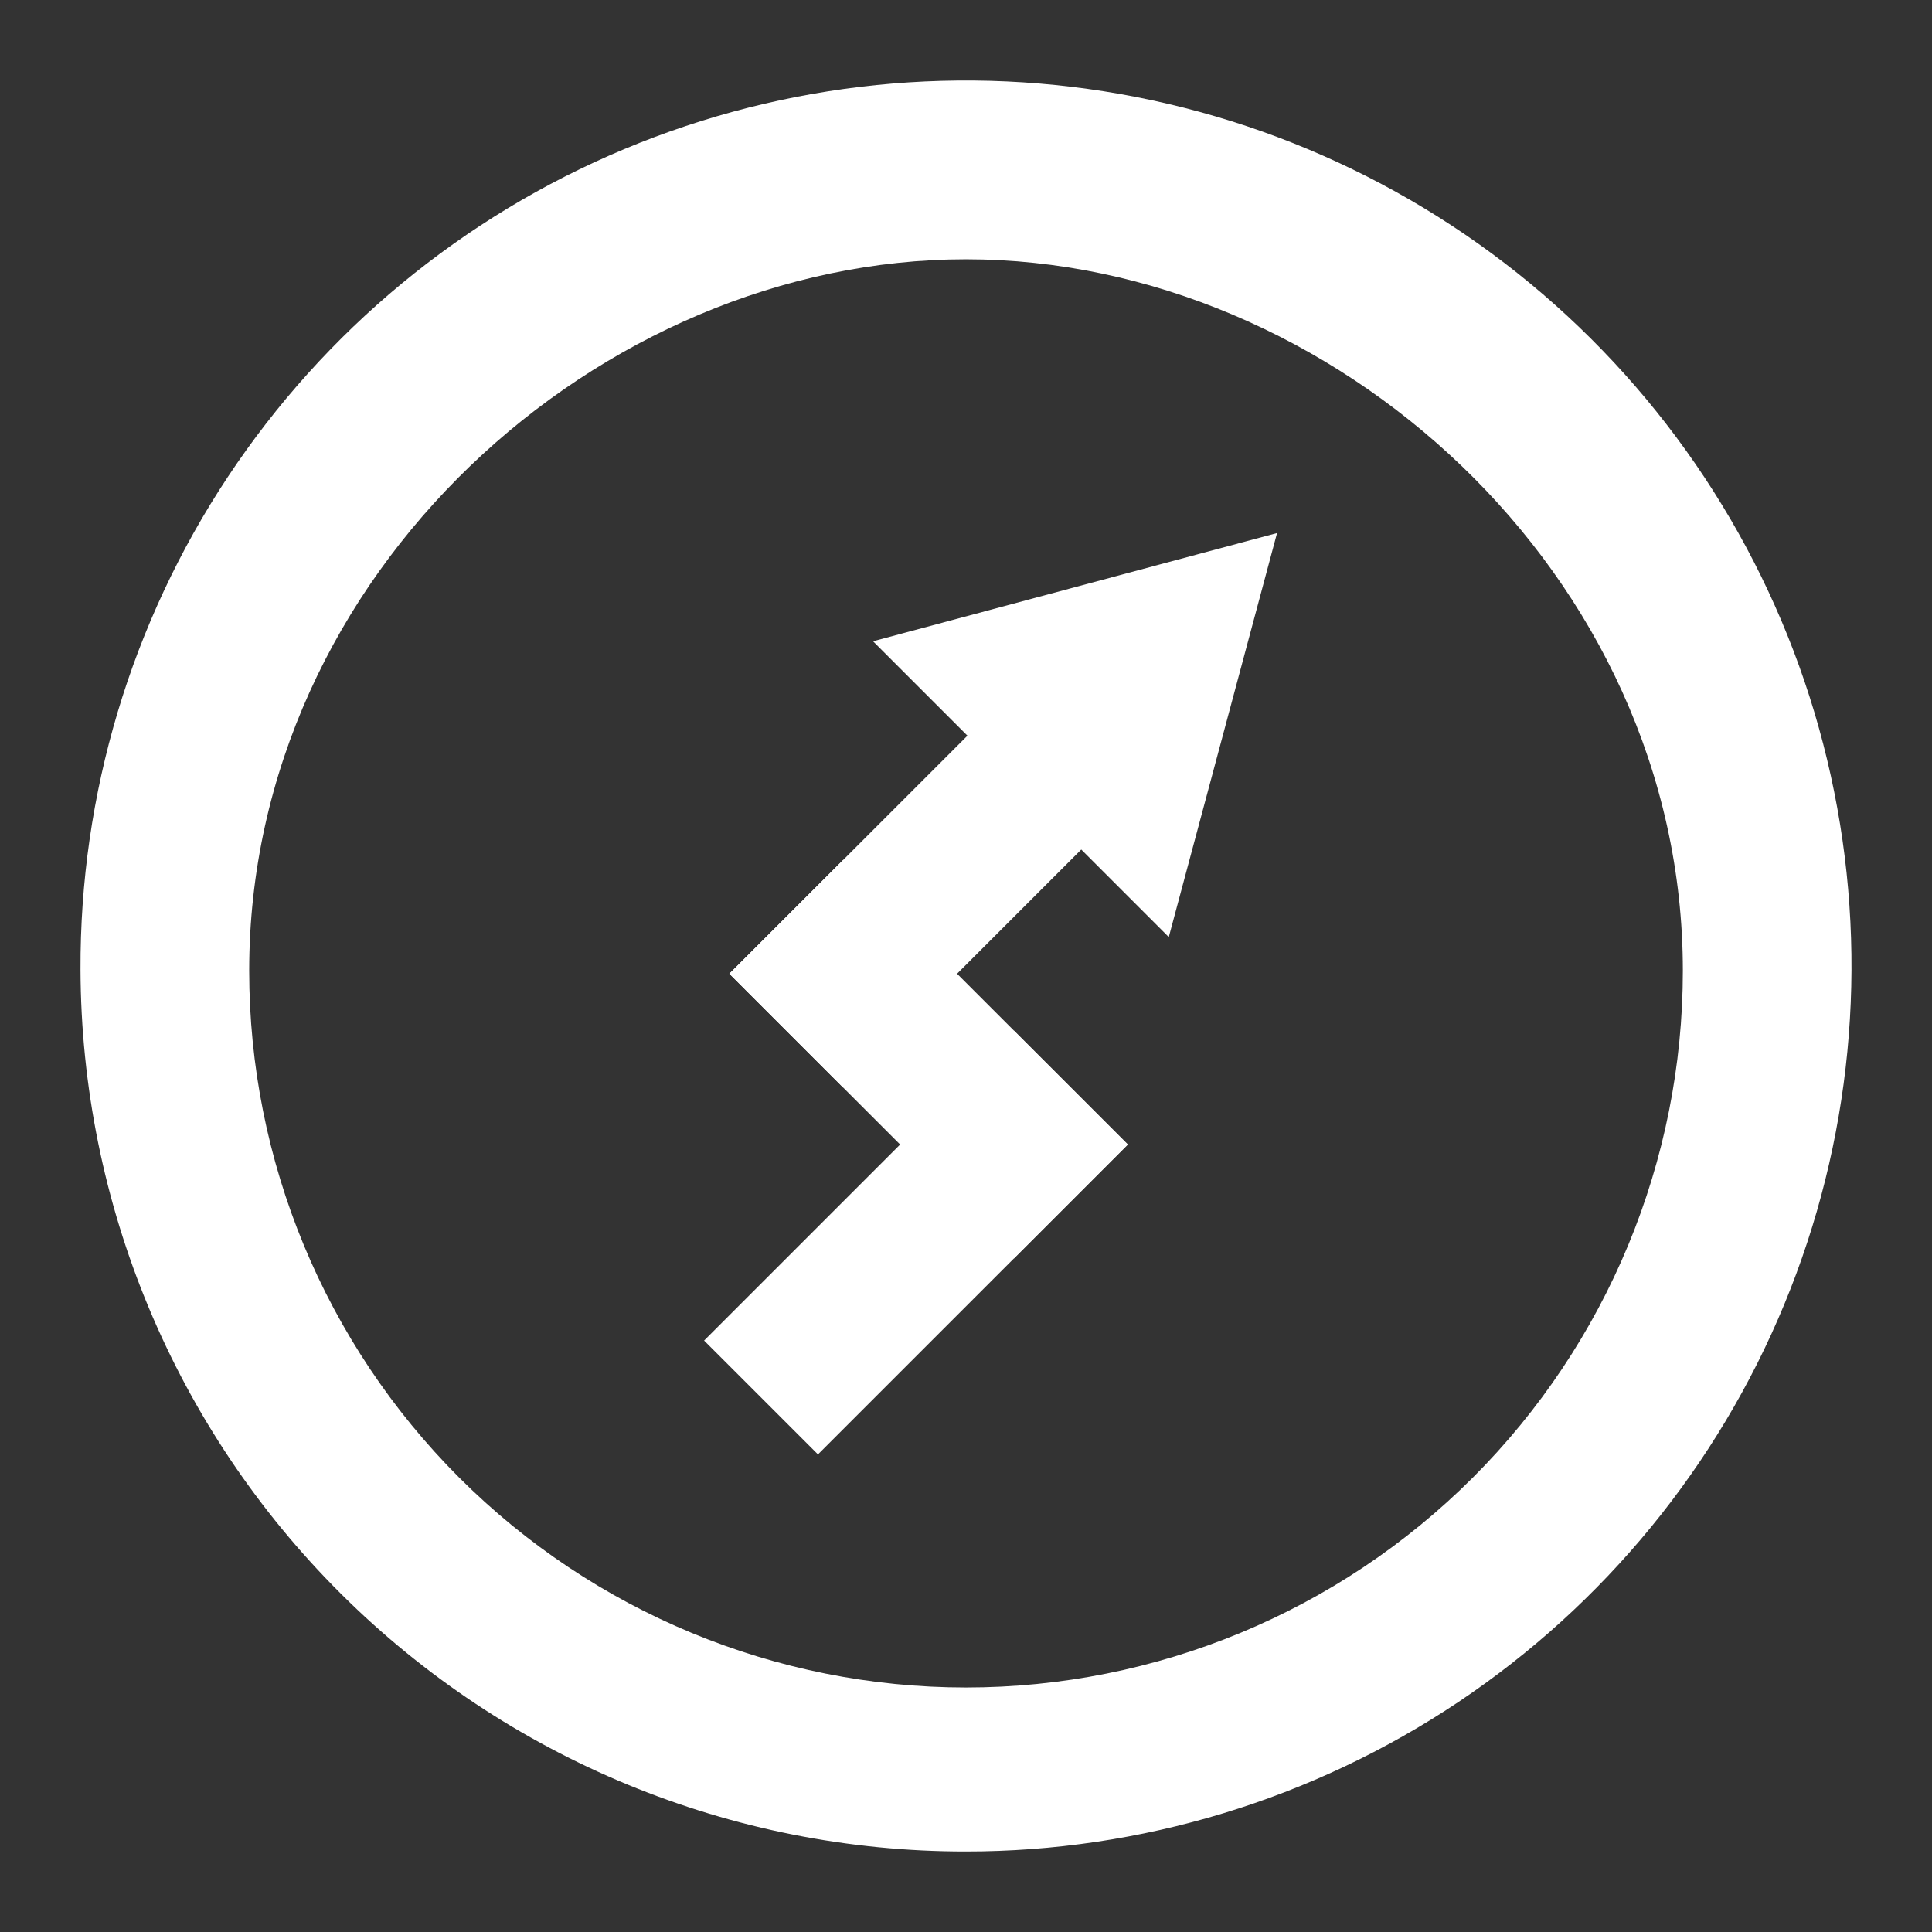
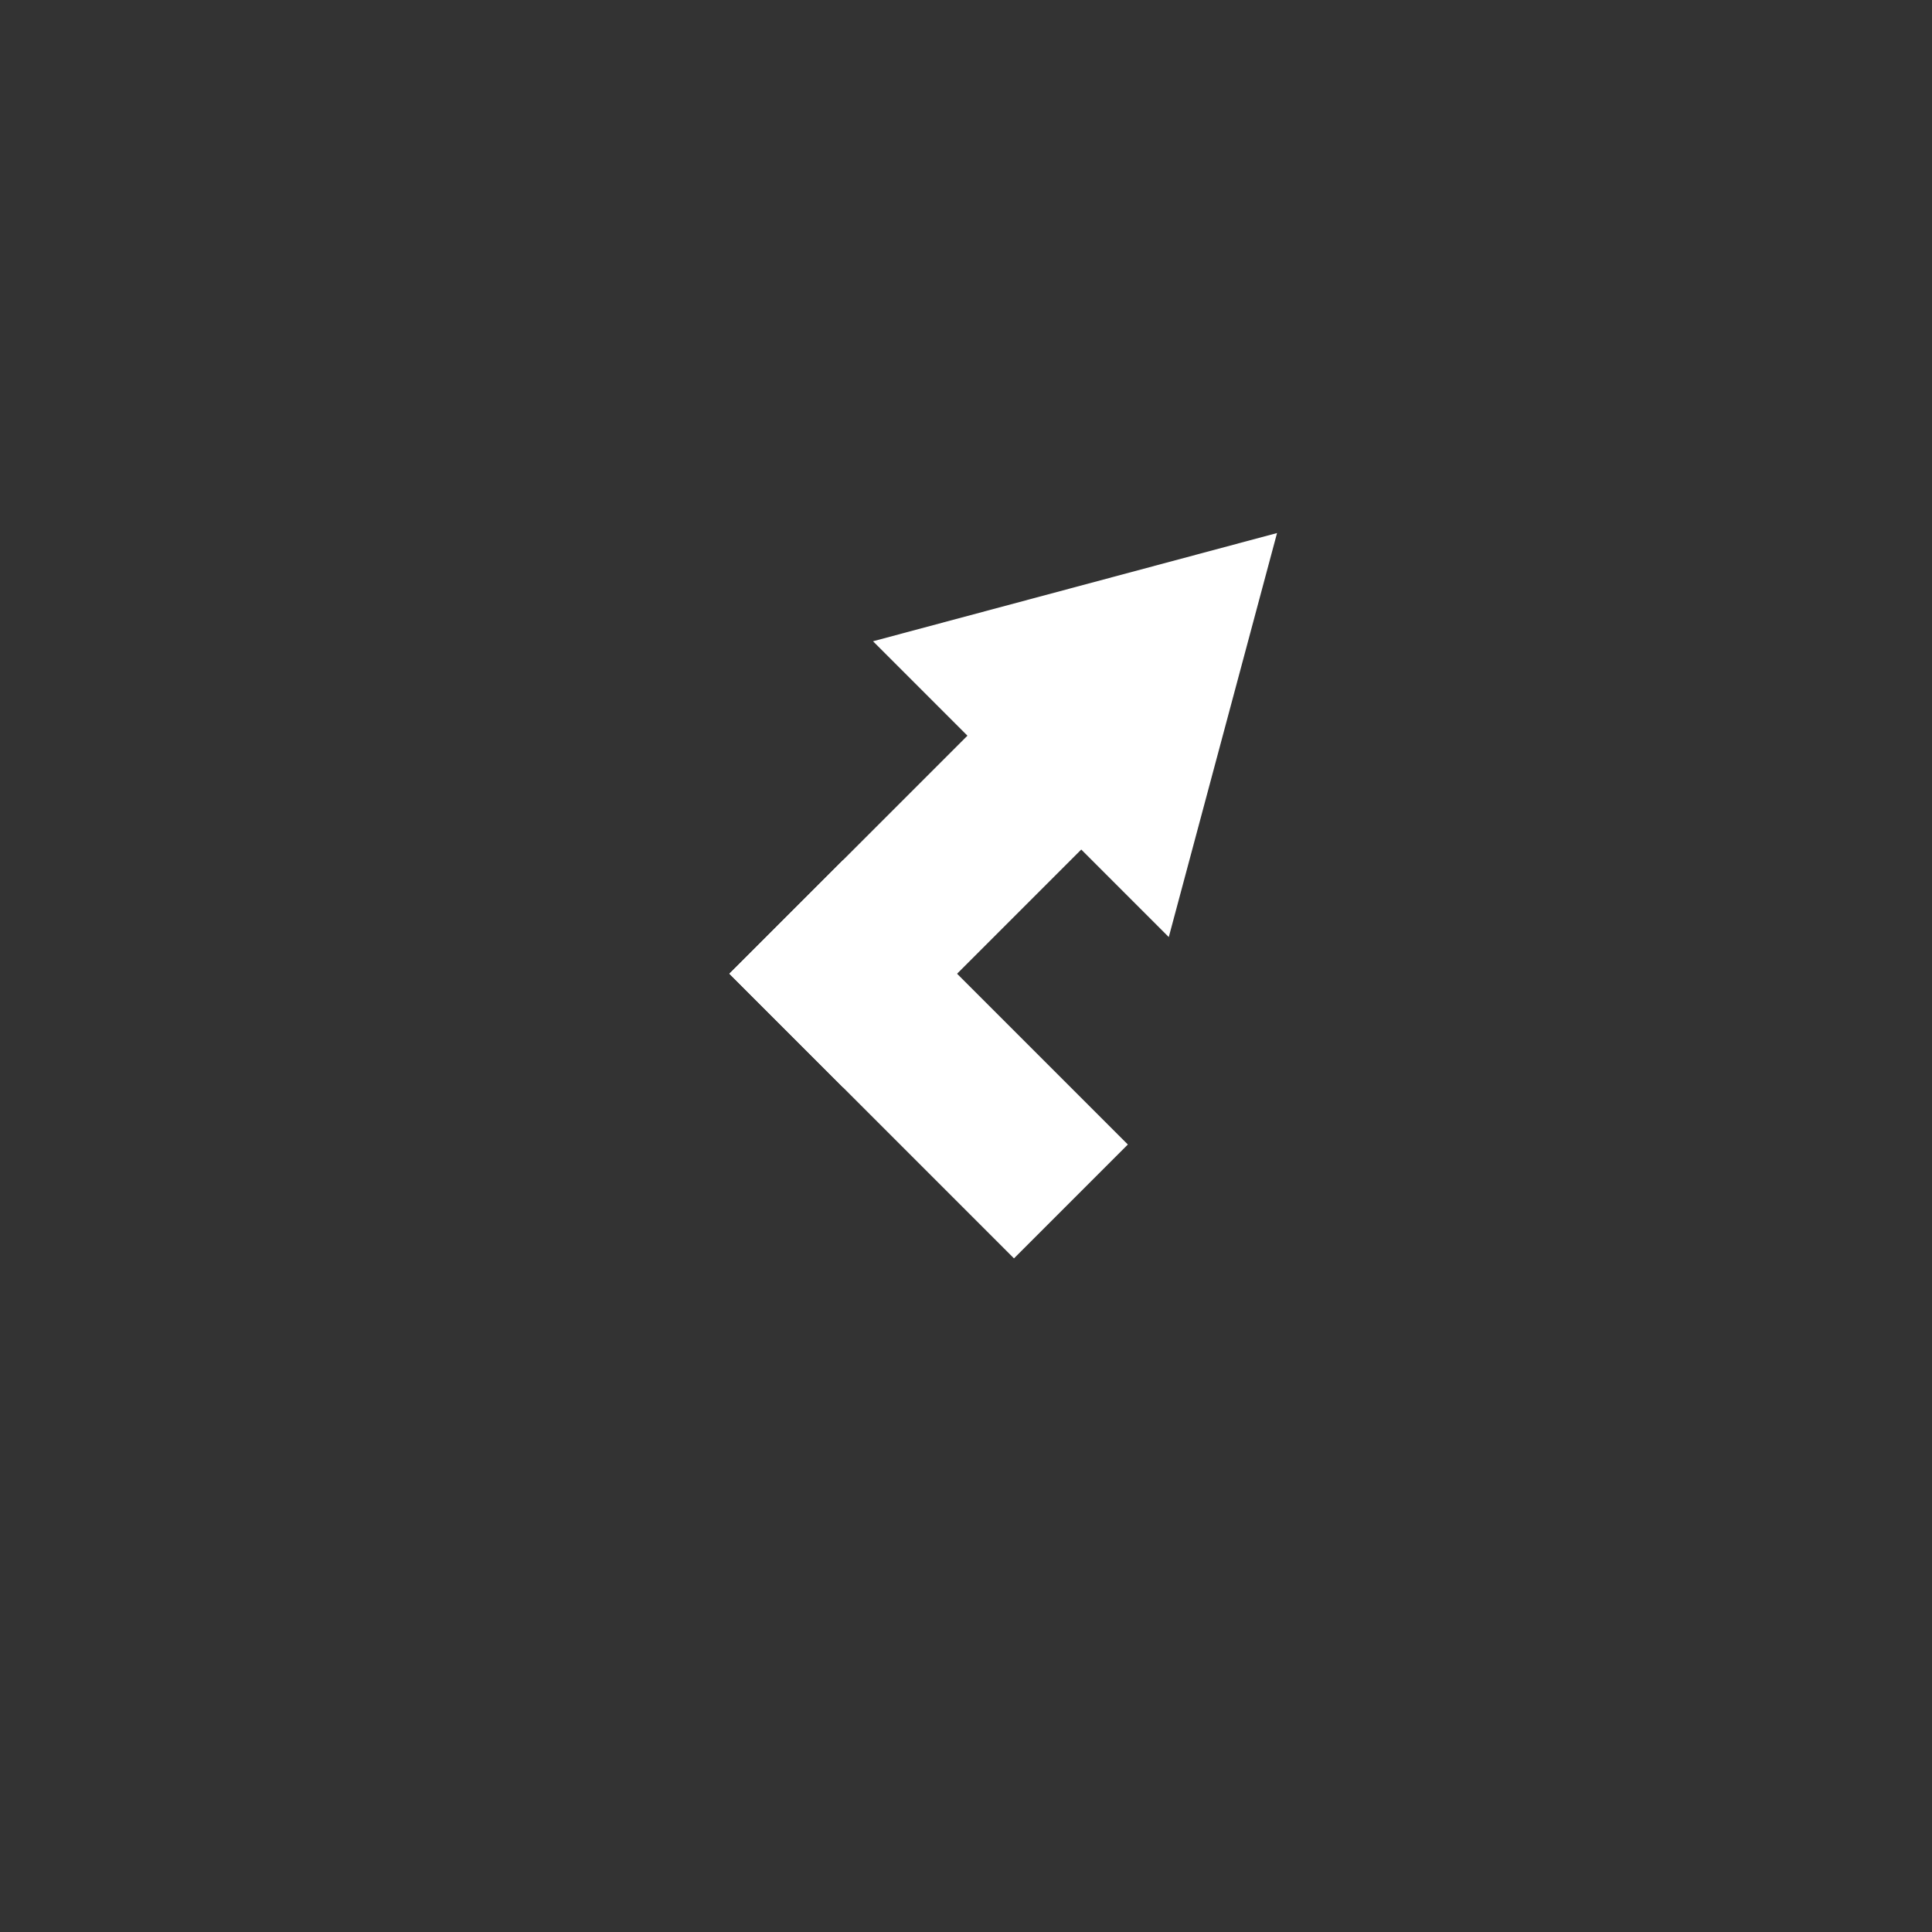
<svg xmlns="http://www.w3.org/2000/svg" width="48" height="48" viewBox="0 0 48 48" fill="none">
  <rect x="0" y="0" width="48" height="48" fill="#333333" stroke="none" />
-   <path fill-rule="evenodd" clip-rule="evenodd" d="M24 46C28.355 46 32.613 44.707 36.233 42.286C39.852 39.864 42.672 36.422 44.334 32.397C45.997 28.372 46.427 23.943 45.57 19.673C44.714 15.403 42.609 11.483 39.523 8.41C36.437 5.337 32.508 3.249 28.234 2.411C23.96 1.573 19.534 2.022 15.516 3.702C11.497 5.381 8.068 8.216 5.662 11.846C3.256 15.476 1.982 19.739 2 24.094C2.019 29.915 4.346 35.49 8.47 39.596C12.595 43.703 18.18 46.006 24 46ZM24 6.442C33.094 6.442 41.81 14.247 41.81 24.115C41.81 28.839 39.933 33.369 36.593 36.709C33.254 40.048 28.724 41.925 24 41.925C19.277 41.925 14.747 40.048 11.407 36.709C8.067 33.369 6.191 28.839 6.191 24.115C6.191 14.247 14.896 6.442 24 6.442Z" fill="white" />
-   <path d="M17.493 33.306L25.192 25.607L28.021 28.435L20.322 36.134L17.493 33.306Z" fill="white" />
  <path d="M18.121 24.192L20.95 21.364L28.021 28.435L25.192 31.264L18.121 24.192Z" fill="white" />
  <path d="M18.121 24.192L25.188 17.126L28.016 19.954L20.95 27.021L18.121 24.192Z" fill="white" />
  <path d="M31.728 13.243L29.038 23.281L21.69 15.932L31.728 13.243Z" fill="white" />
</svg>